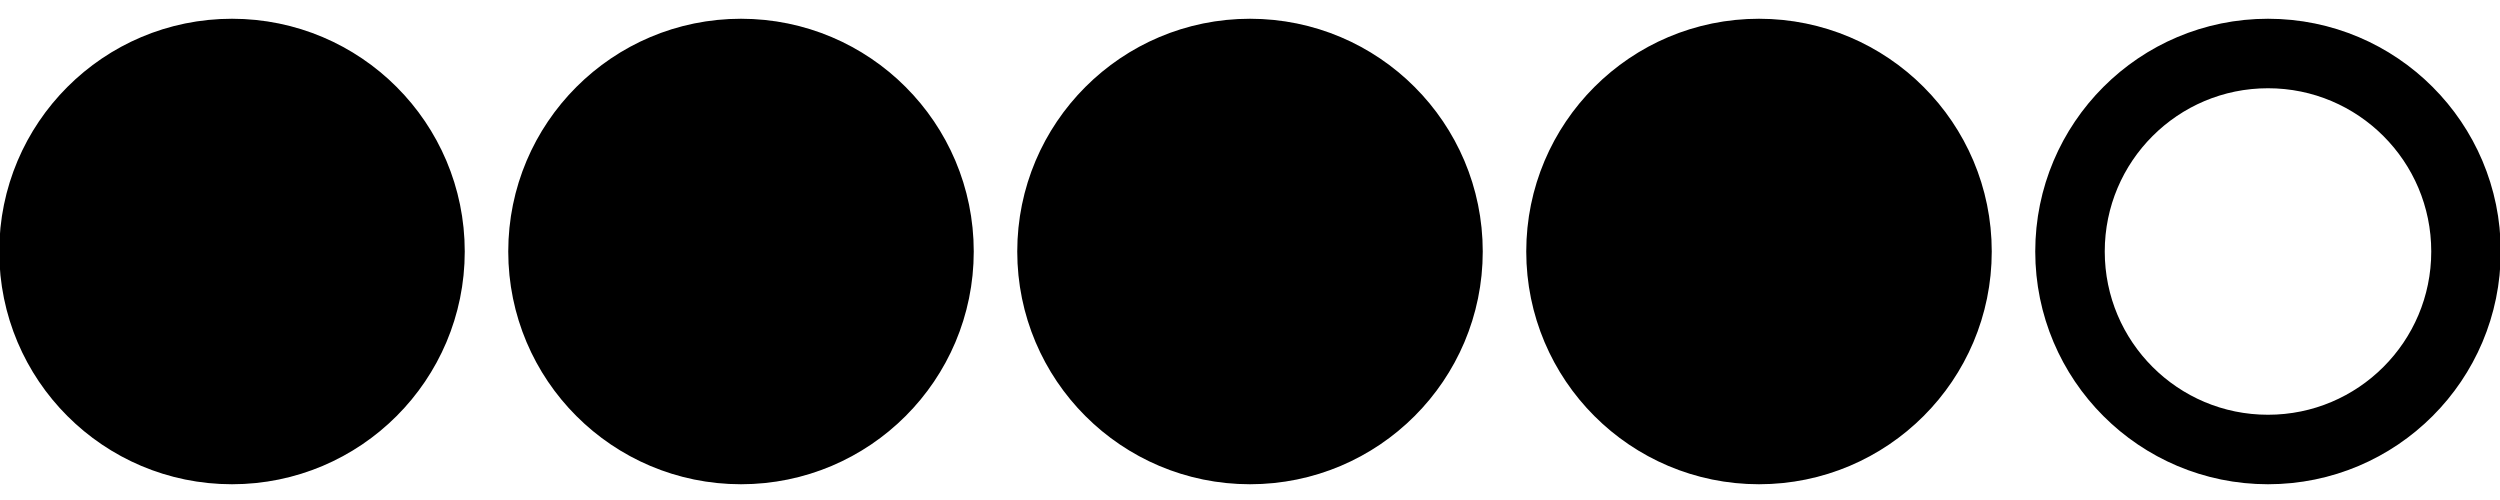
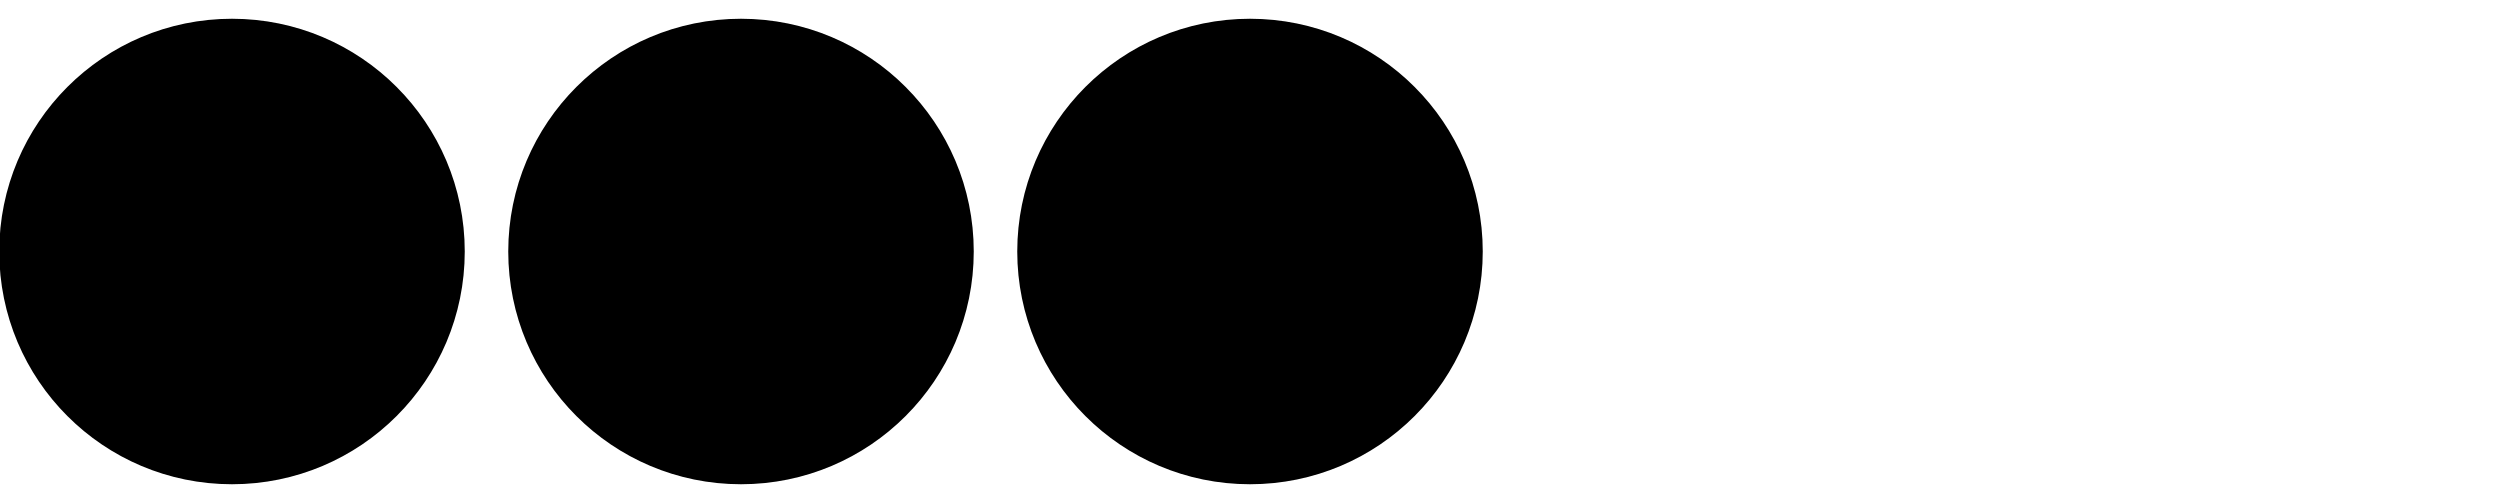
<svg xmlns="http://www.w3.org/2000/svg" viewBox="0 0 50 9.99" data-sanitized-data-name="Layer 1" data-name="Layer 1" id="Layer_1">
  <defs>
    <style>.cls-1,.cls-2{stroke:#000;stroke-width:1.39px;}.cls-2{fill:none;}</style>
  </defs>
  <title> </title>
  <circle r="3.96" cy="5.03" cx="4.64" class="cls-1" />
  <circle r="3.96" cy="5.03" cx="14.82" class="cls-1" />
  <circle r="3.96" cy="5.03" cx="25" class="cls-1" />
-   <circle r="3.96" cy="5.03" cx="35.18" class="cls-1" />
-   <circle r="3.96" cy="5.03" cx="45.36" class="cls-2" />
</svg>